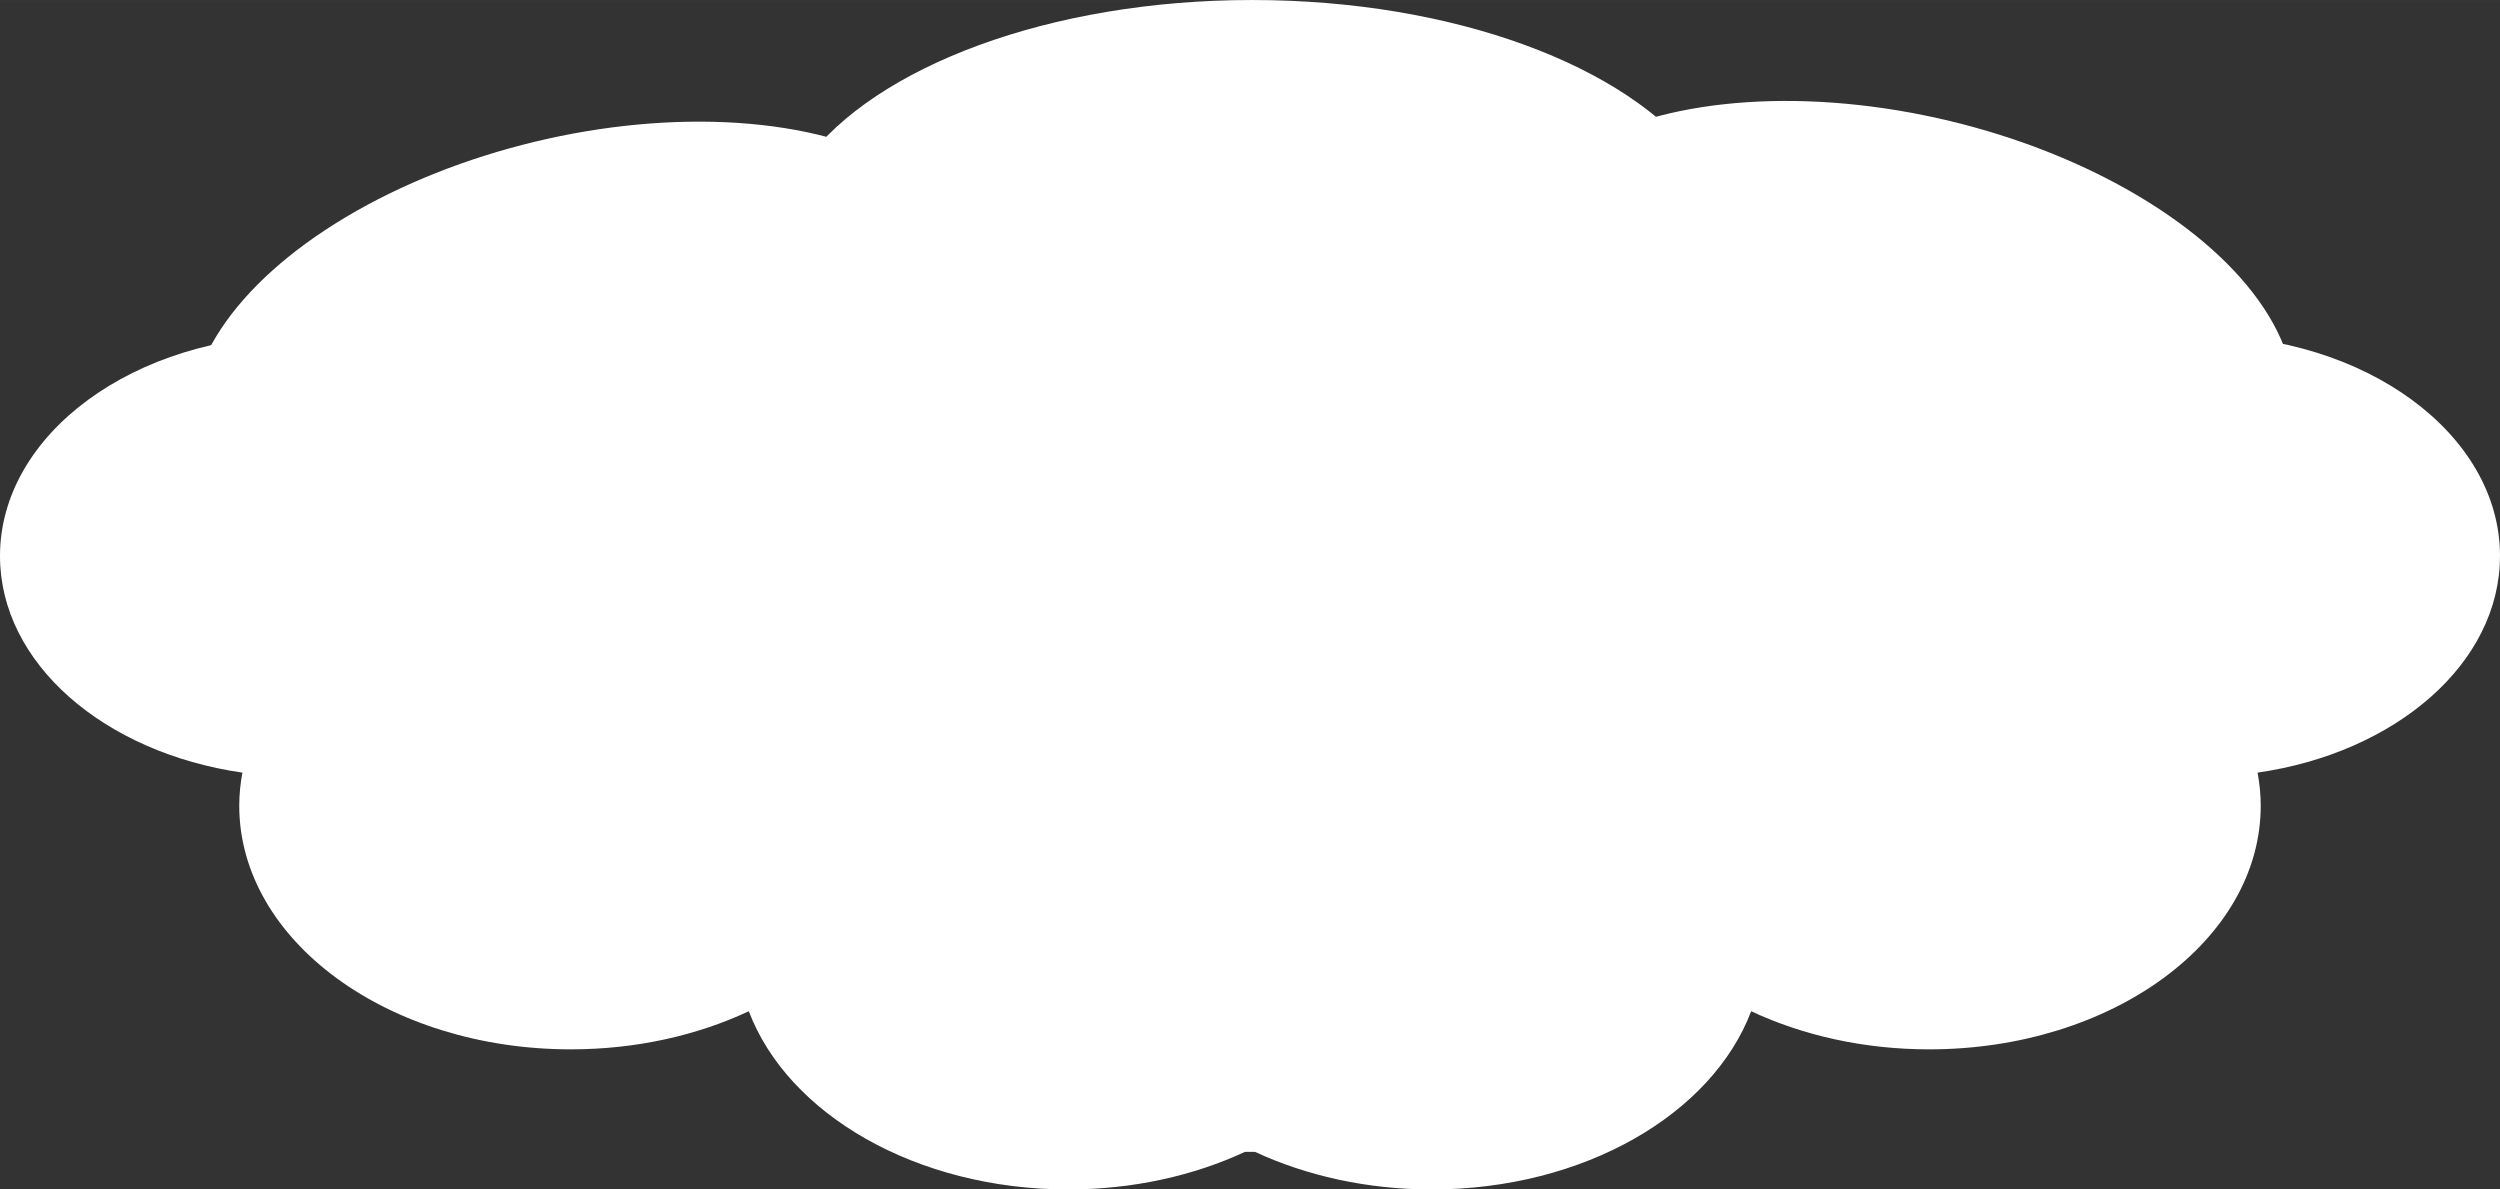
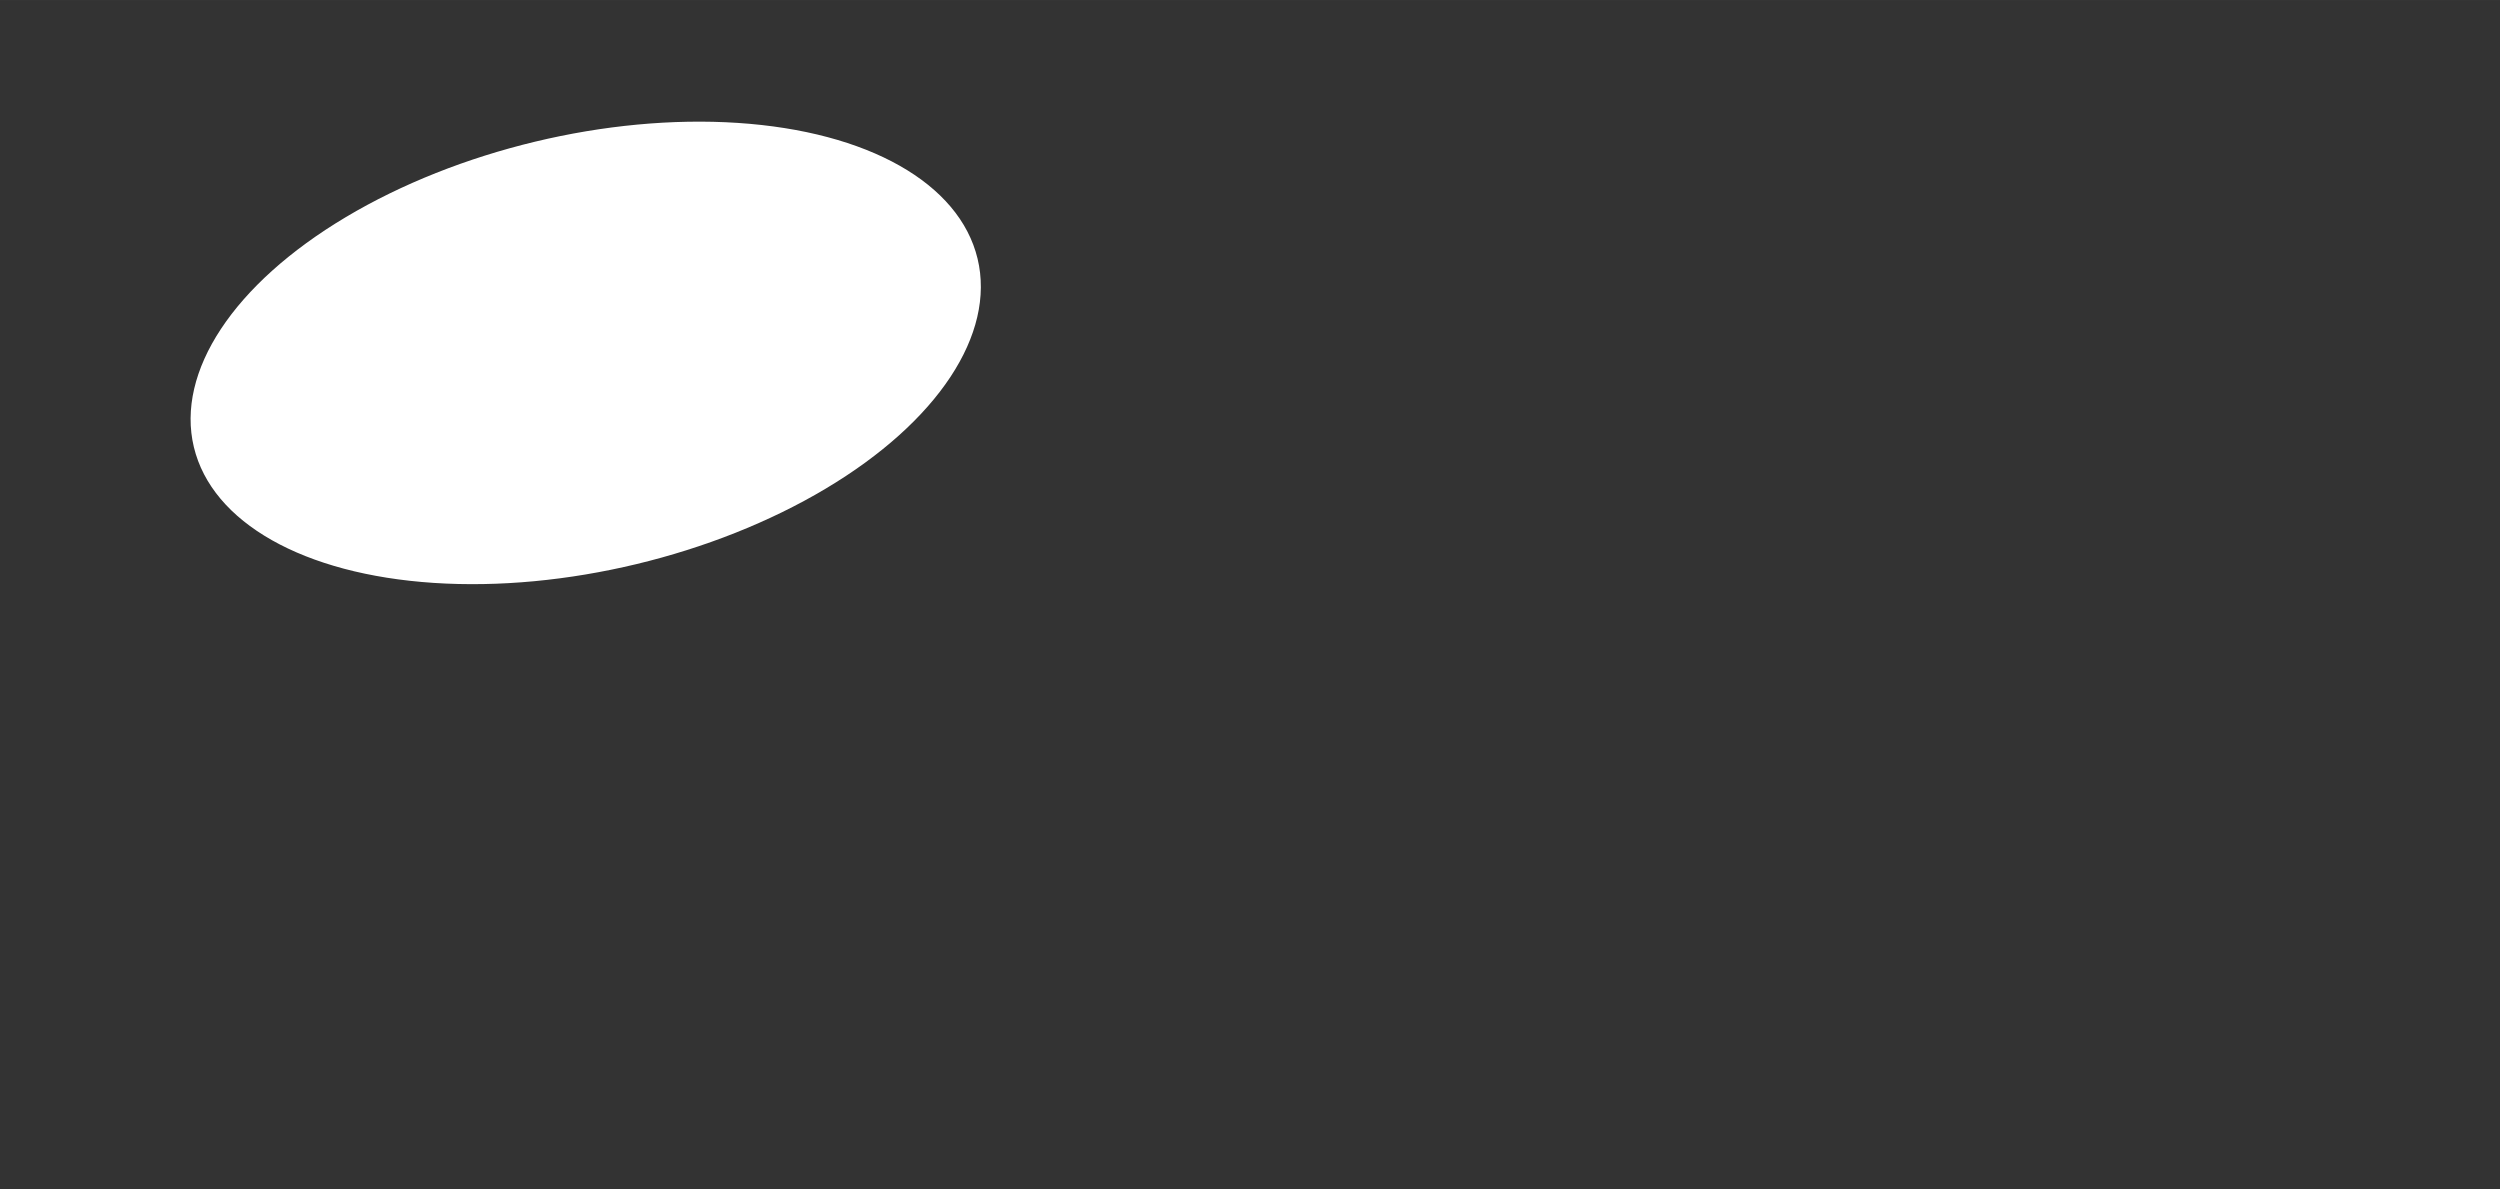
<svg xmlns="http://www.w3.org/2000/svg" id="_レイヤー_2" width="465.03mm" height="221.25mm" viewBox="0 0 1318.19 627.15">
  <rect x="0" y="0" width="1318.19" height="627.15" fill="#333333" stroke="none" />
  <defs>
    <style>.cls-1{fill:#fff;stroke-width:0px;}</style>
  </defs>
  <g id="_図形">
-     <path class="cls-1" d="m1318.19,293.17c0-64.28-70.92-116.4-158.4-116.4-7.55,0-14.97.42-22.24,1.17-22.07-58.31-94.8-101.11-181.18-101.11-21.43,0-42.01,2.65-61.19,7.51C858.29,34.95,766.97,0,660.17,0s-198.69,35.18-235.36,84.81c-19.69-5.16-40.89-7.99-62.99-7.99-86.38,0-159.11,42.81-181.18,101.11-7.27-.75-14.69-1.17-22.24-1.17C70.92,176.77,0,228.89,0,293.17c0,56.6,54.98,103.74,127.82,114.21-1.06,5.7-1.67,11.51-1.67,17.43,0,70.96,78.27,128.48,174.84,128.48,34.55,0,66.73-7.4,93.84-20.1,20.53,54.19,88.12,93.97,168.41,93.97,34.27,0,66.2-7.28,93.17-19.8.04,0,.08,0,.12,0,1.74,0,3.47,0,5.2-.02,26.98,12.54,58.93,19.82,93.21,19.82,80.29,0,147.89-39.78,168.41-93.97,27.11,12.7,59.29,20.1,93.84,20.1,96.57,0,174.84-57.52,174.84-128.48,0-5.92-.61-11.73-1.67-17.43,72.85-10.47,127.82-57.61,127.82-114.21Z" />
    <ellipse class="cls-1" cx="308.84" cy="186.05" rx="212.5" ry="114.53" transform="translate(-34.94 77.38) rotate(-13.52)" />
-     <ellipse class="cls-1" cx="1001.45" cy="175.19" rx="114.53" ry="212.5" transform="translate(596.93 1107.9) rotate(-76.48)" />
  </g>
</svg>